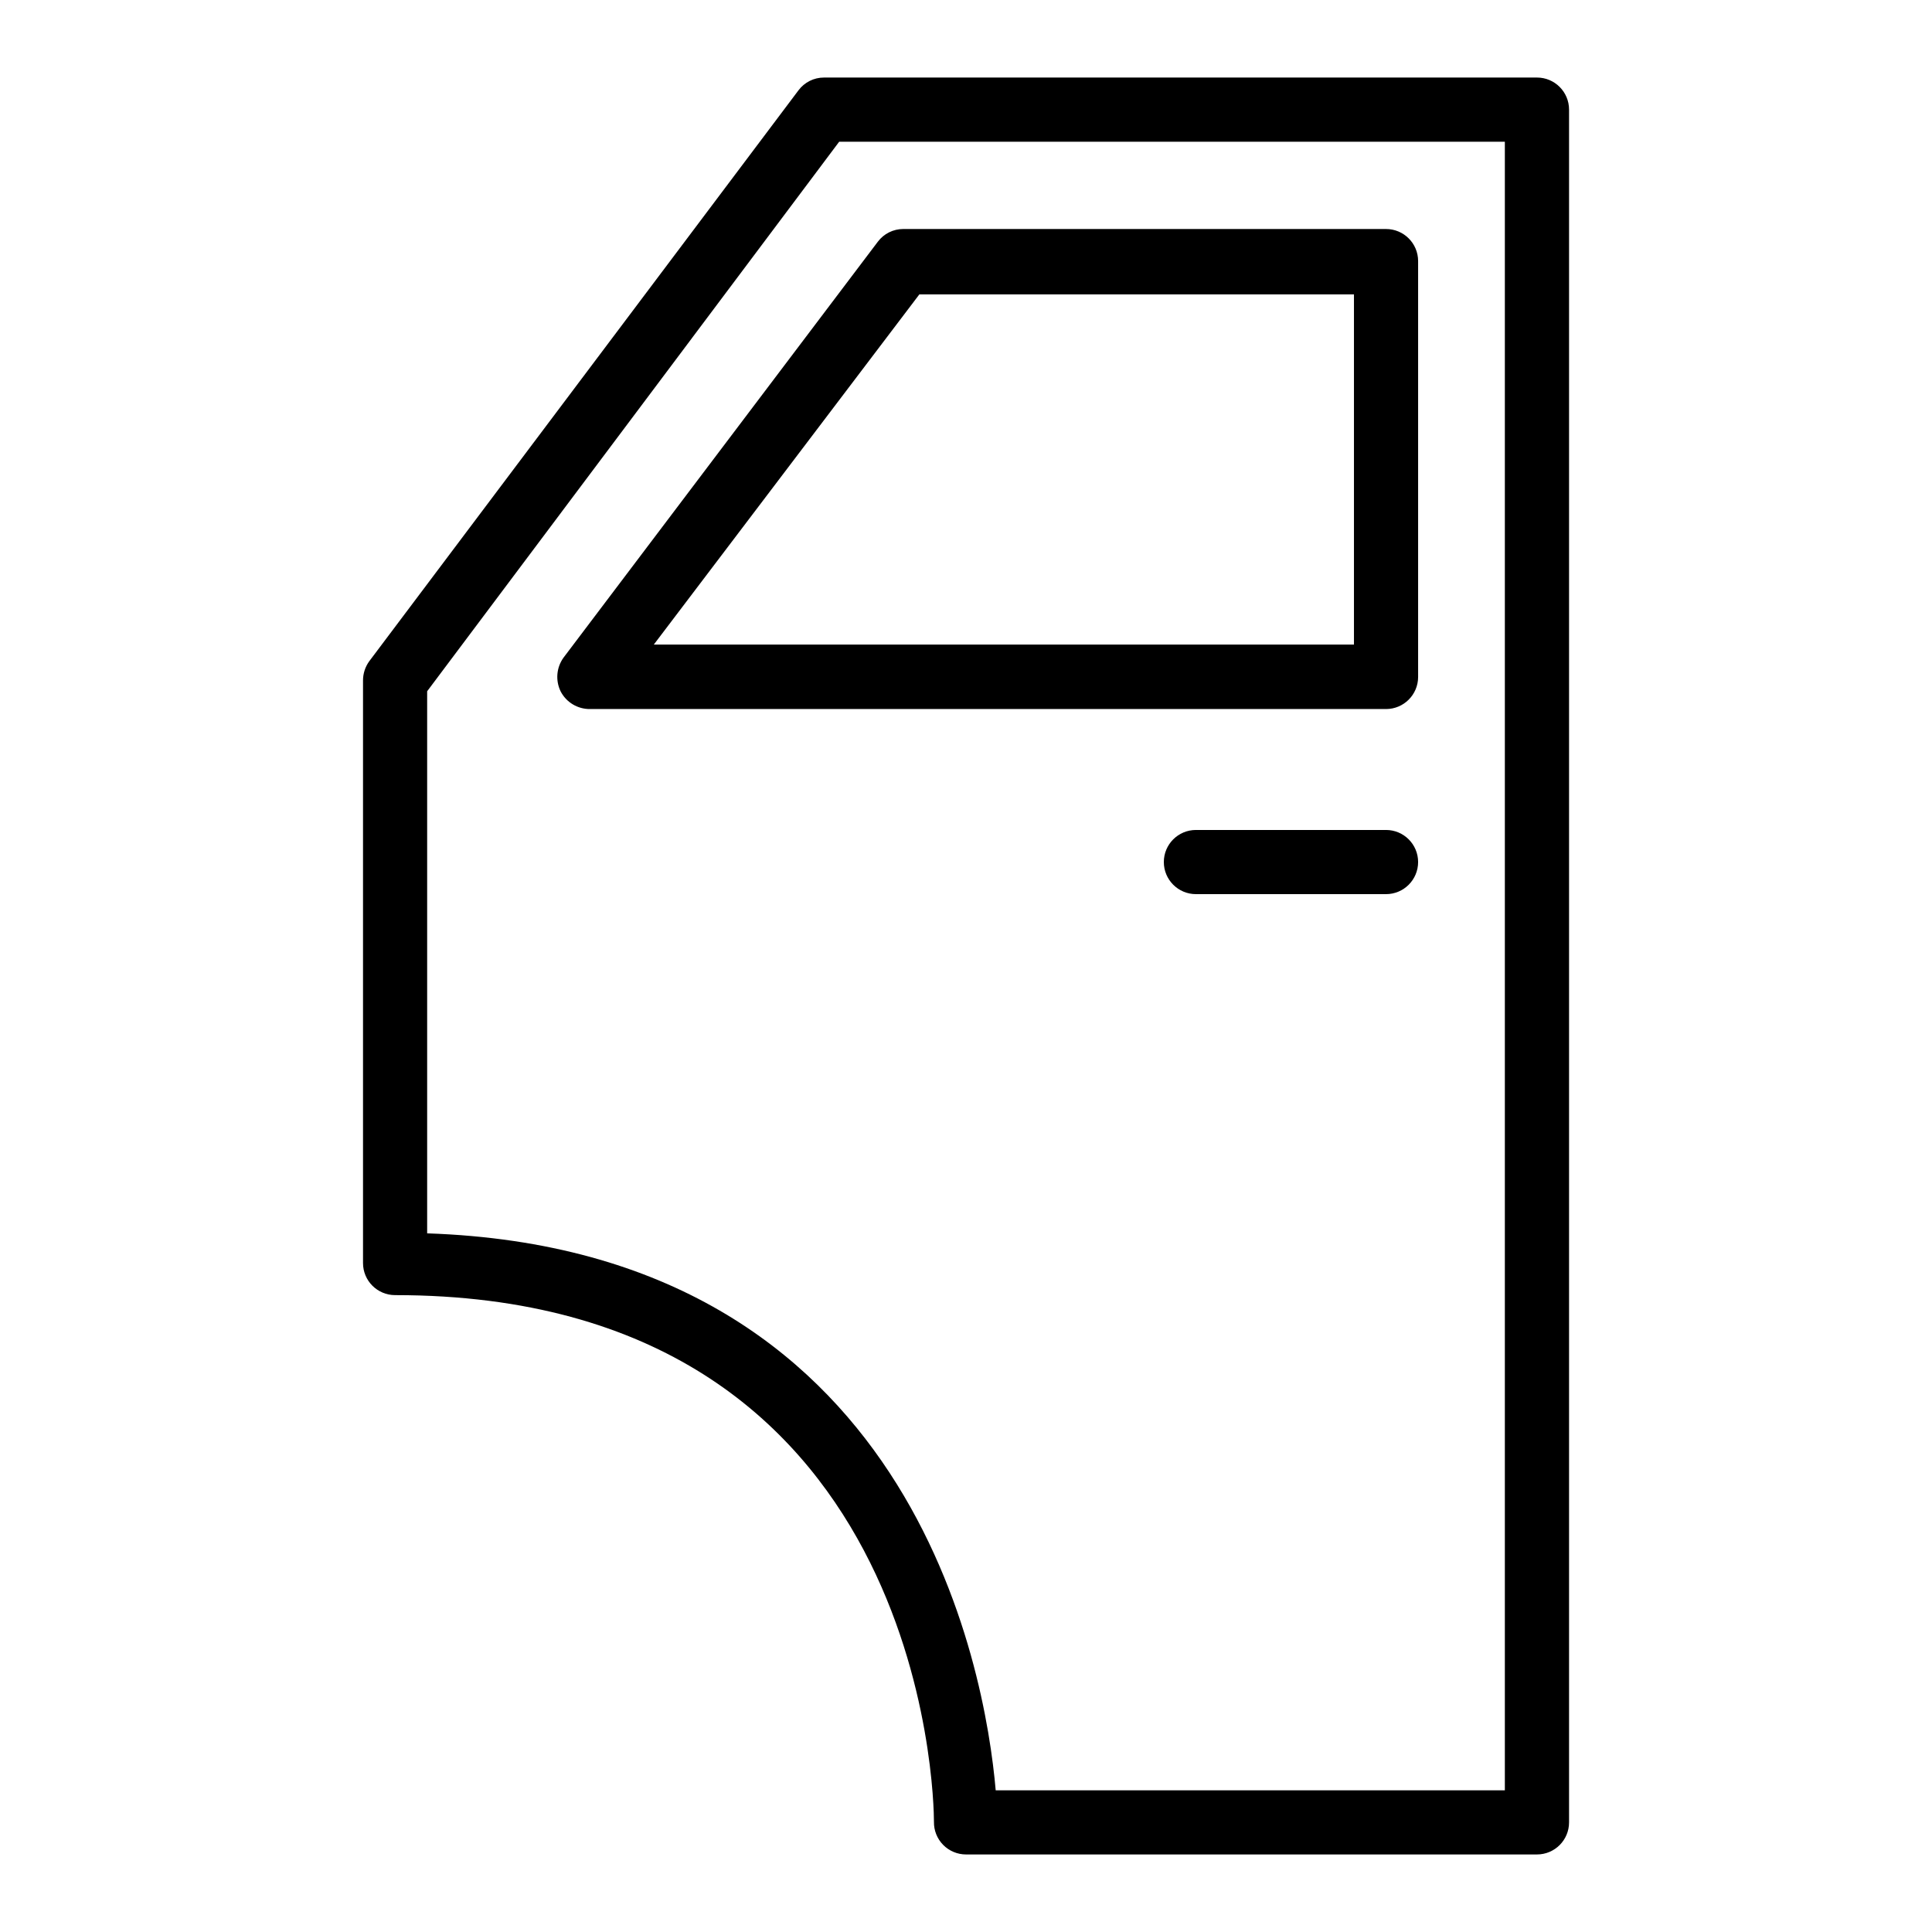
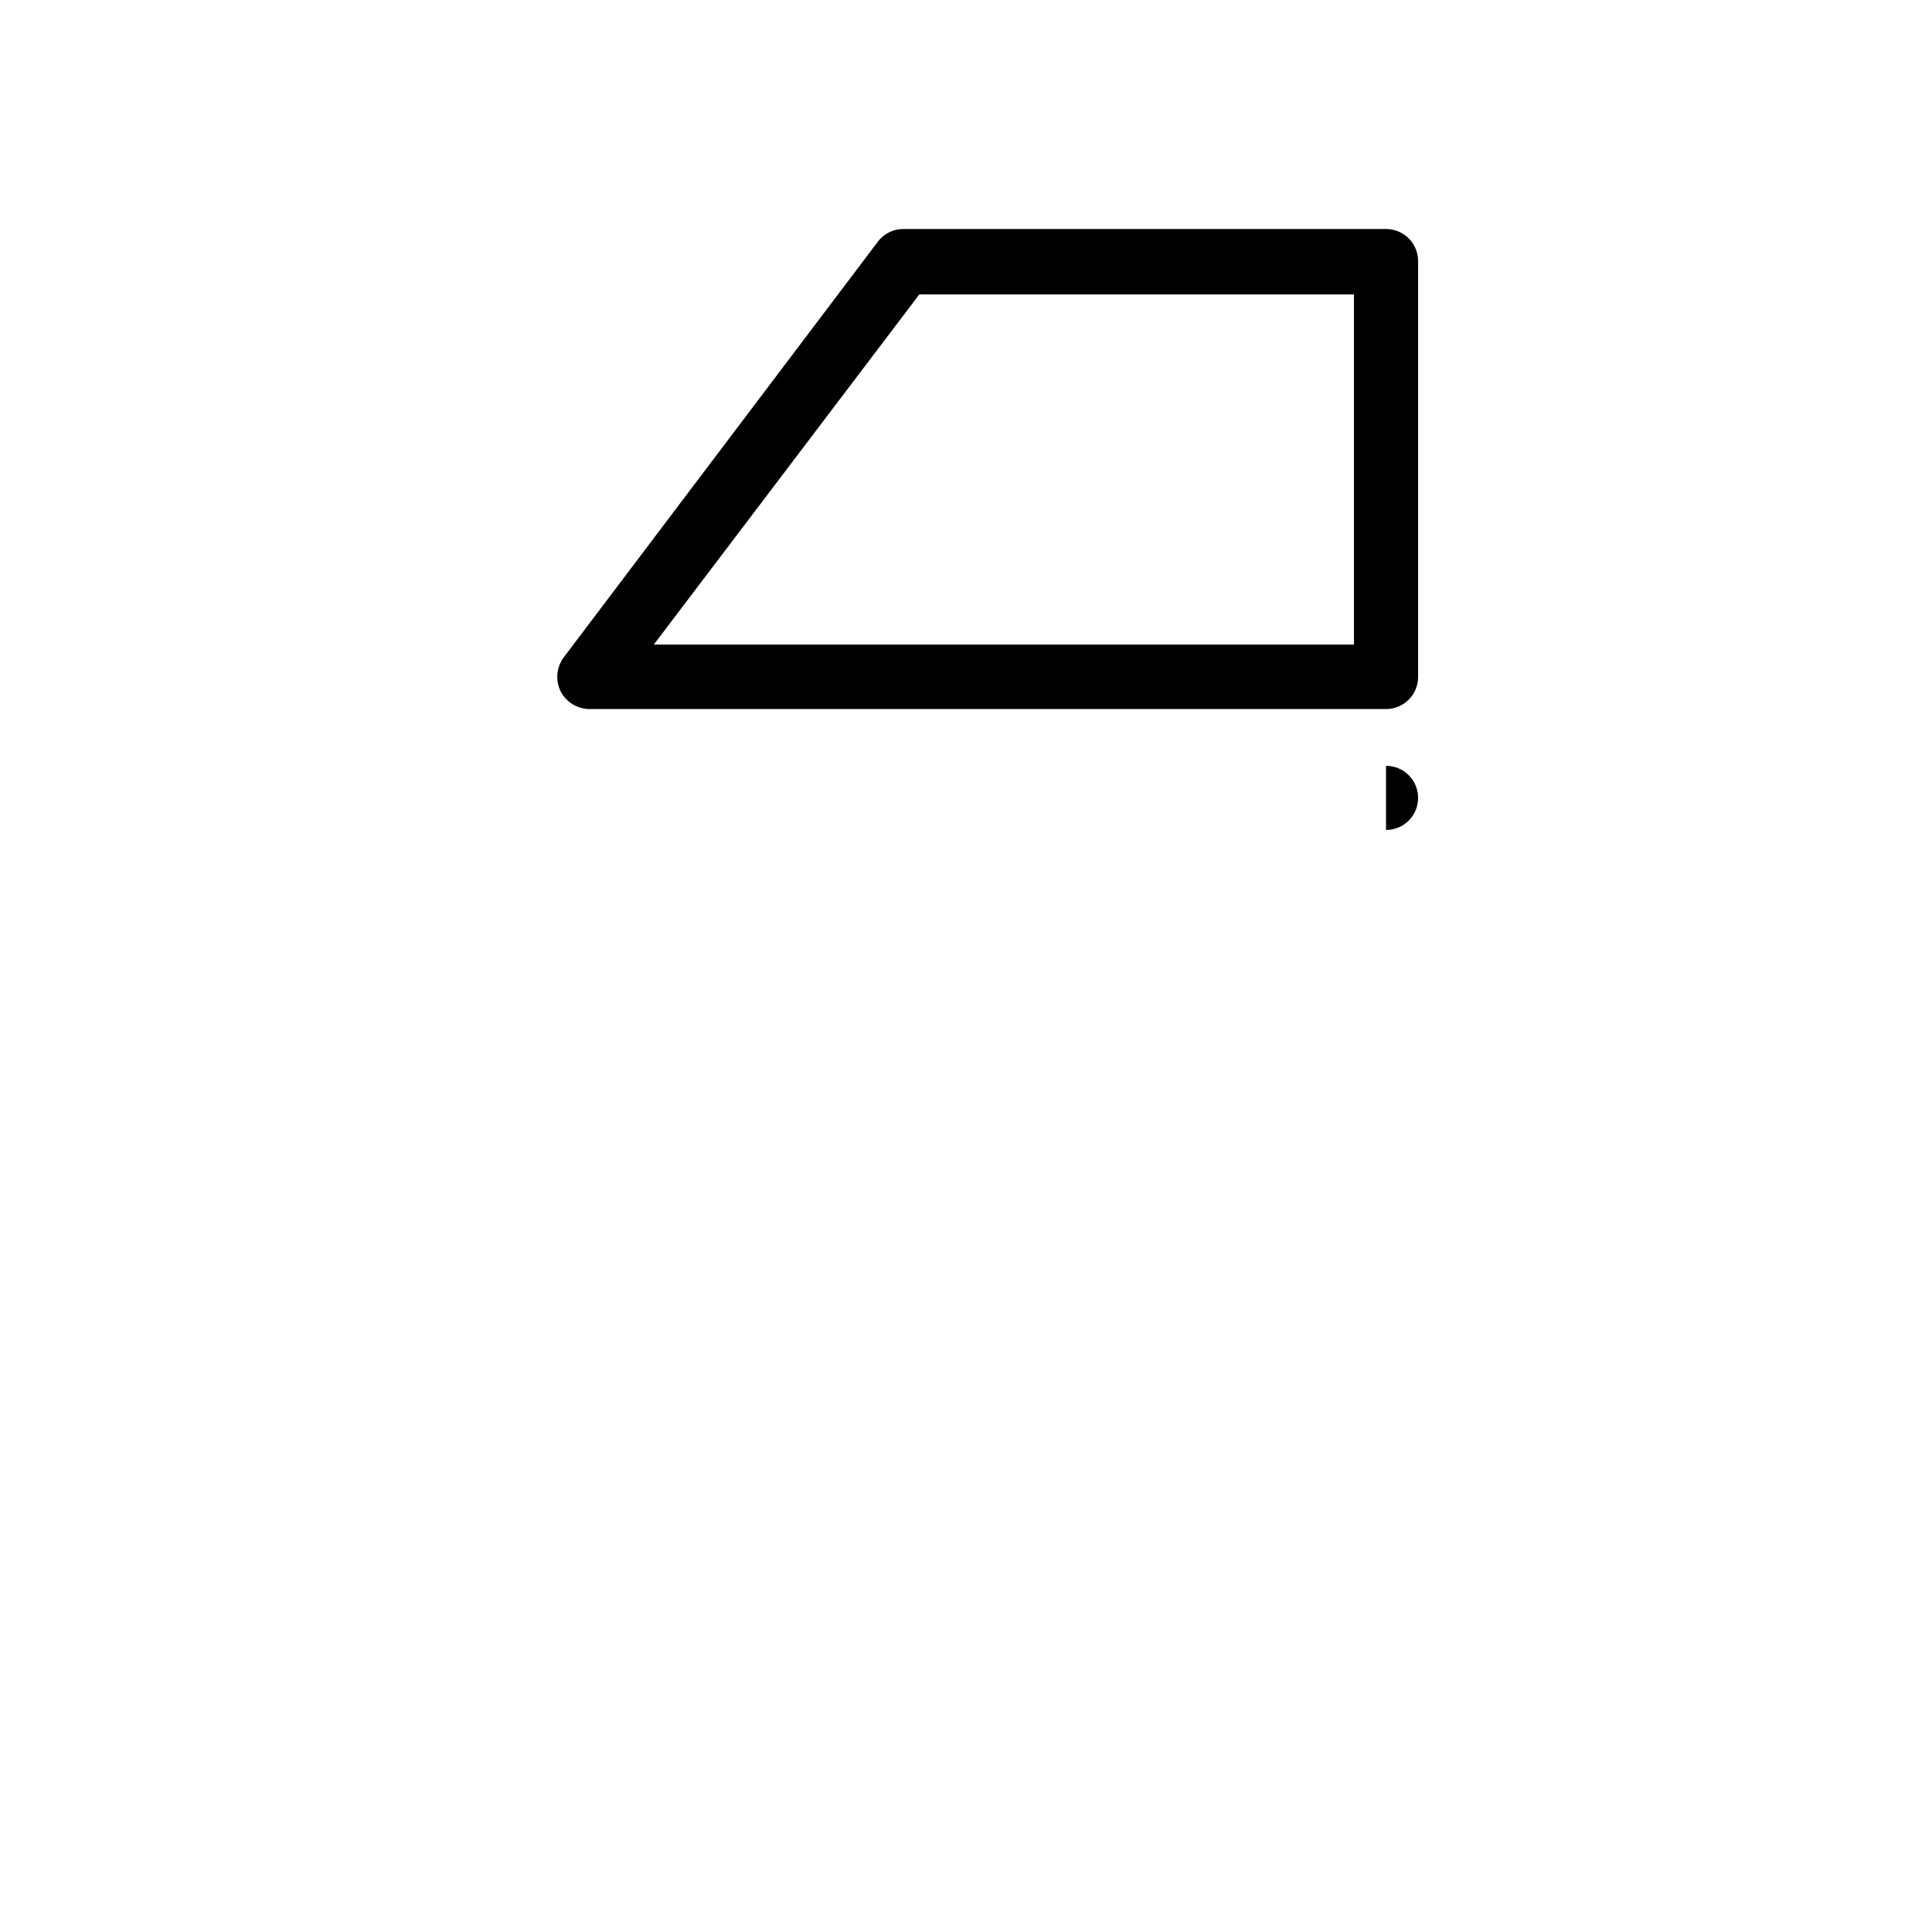
<svg xmlns="http://www.w3.org/2000/svg" fill="#000000" width="800px" height="800px" version="1.1" viewBox="144 144 512 512">
  <g>
-     <path d="m551.3 164.55h-188.93 0.004c-2.664-0.008-5.176 1.25-6.769 3.383l-113.75 151.3c-1.078 1.488-1.656 3.281-1.652 5.117v154.37c0 4.695 3.809 8.5 8.504 8.5 140.83 0 142.8 133.82 142.8 139.57v0.004c-0.043 2.281 0.836 4.484 2.434 6.113 1.602 1.629 3.785 2.543 6.07 2.543h151.3c4.699 0 8.504-3.805 8.504-8.5v-453.9c0-4.695-3.805-8.5-8.504-8.5zm-8.5 453.9h-134.93c-2.754-31.957-22.043-143.27-150.67-147.6v-143.66l109.19-145.63h176.41v436.9z" />
    <path d="m292.55 327.18c1.504 2.949 4.559 4.781 7.871 4.723h210.89c4.695 0 8.504-3.809 8.504-8.504v-110.21c0-4.695-3.809-8.5-8.504-8.5h-127.92c-2.664-0.008-5.176 1.246-6.769 3.383l-83.285 110.21c-1.871 2.598-2.172 6.012-0.785 8.898zm95.094-105.17h115.17v92.812h-185.55z" />
-     <path d="m511.31 363.95h-50.383 0.004c-4.695 0-8.504 3.805-8.504 8.5 0 4.695 3.809 8.504 8.504 8.504h50.383-0.004c4.695 0 8.504-3.809 8.504-8.504 0-4.695-3.809-8.5-8.504-8.5z" />
+     <path d="m511.31 363.95h-50.383 0.004h50.383-0.004c4.695 0 8.504-3.809 8.504-8.504 0-4.695-3.809-8.5-8.504-8.5z" />
  </g>
</svg>